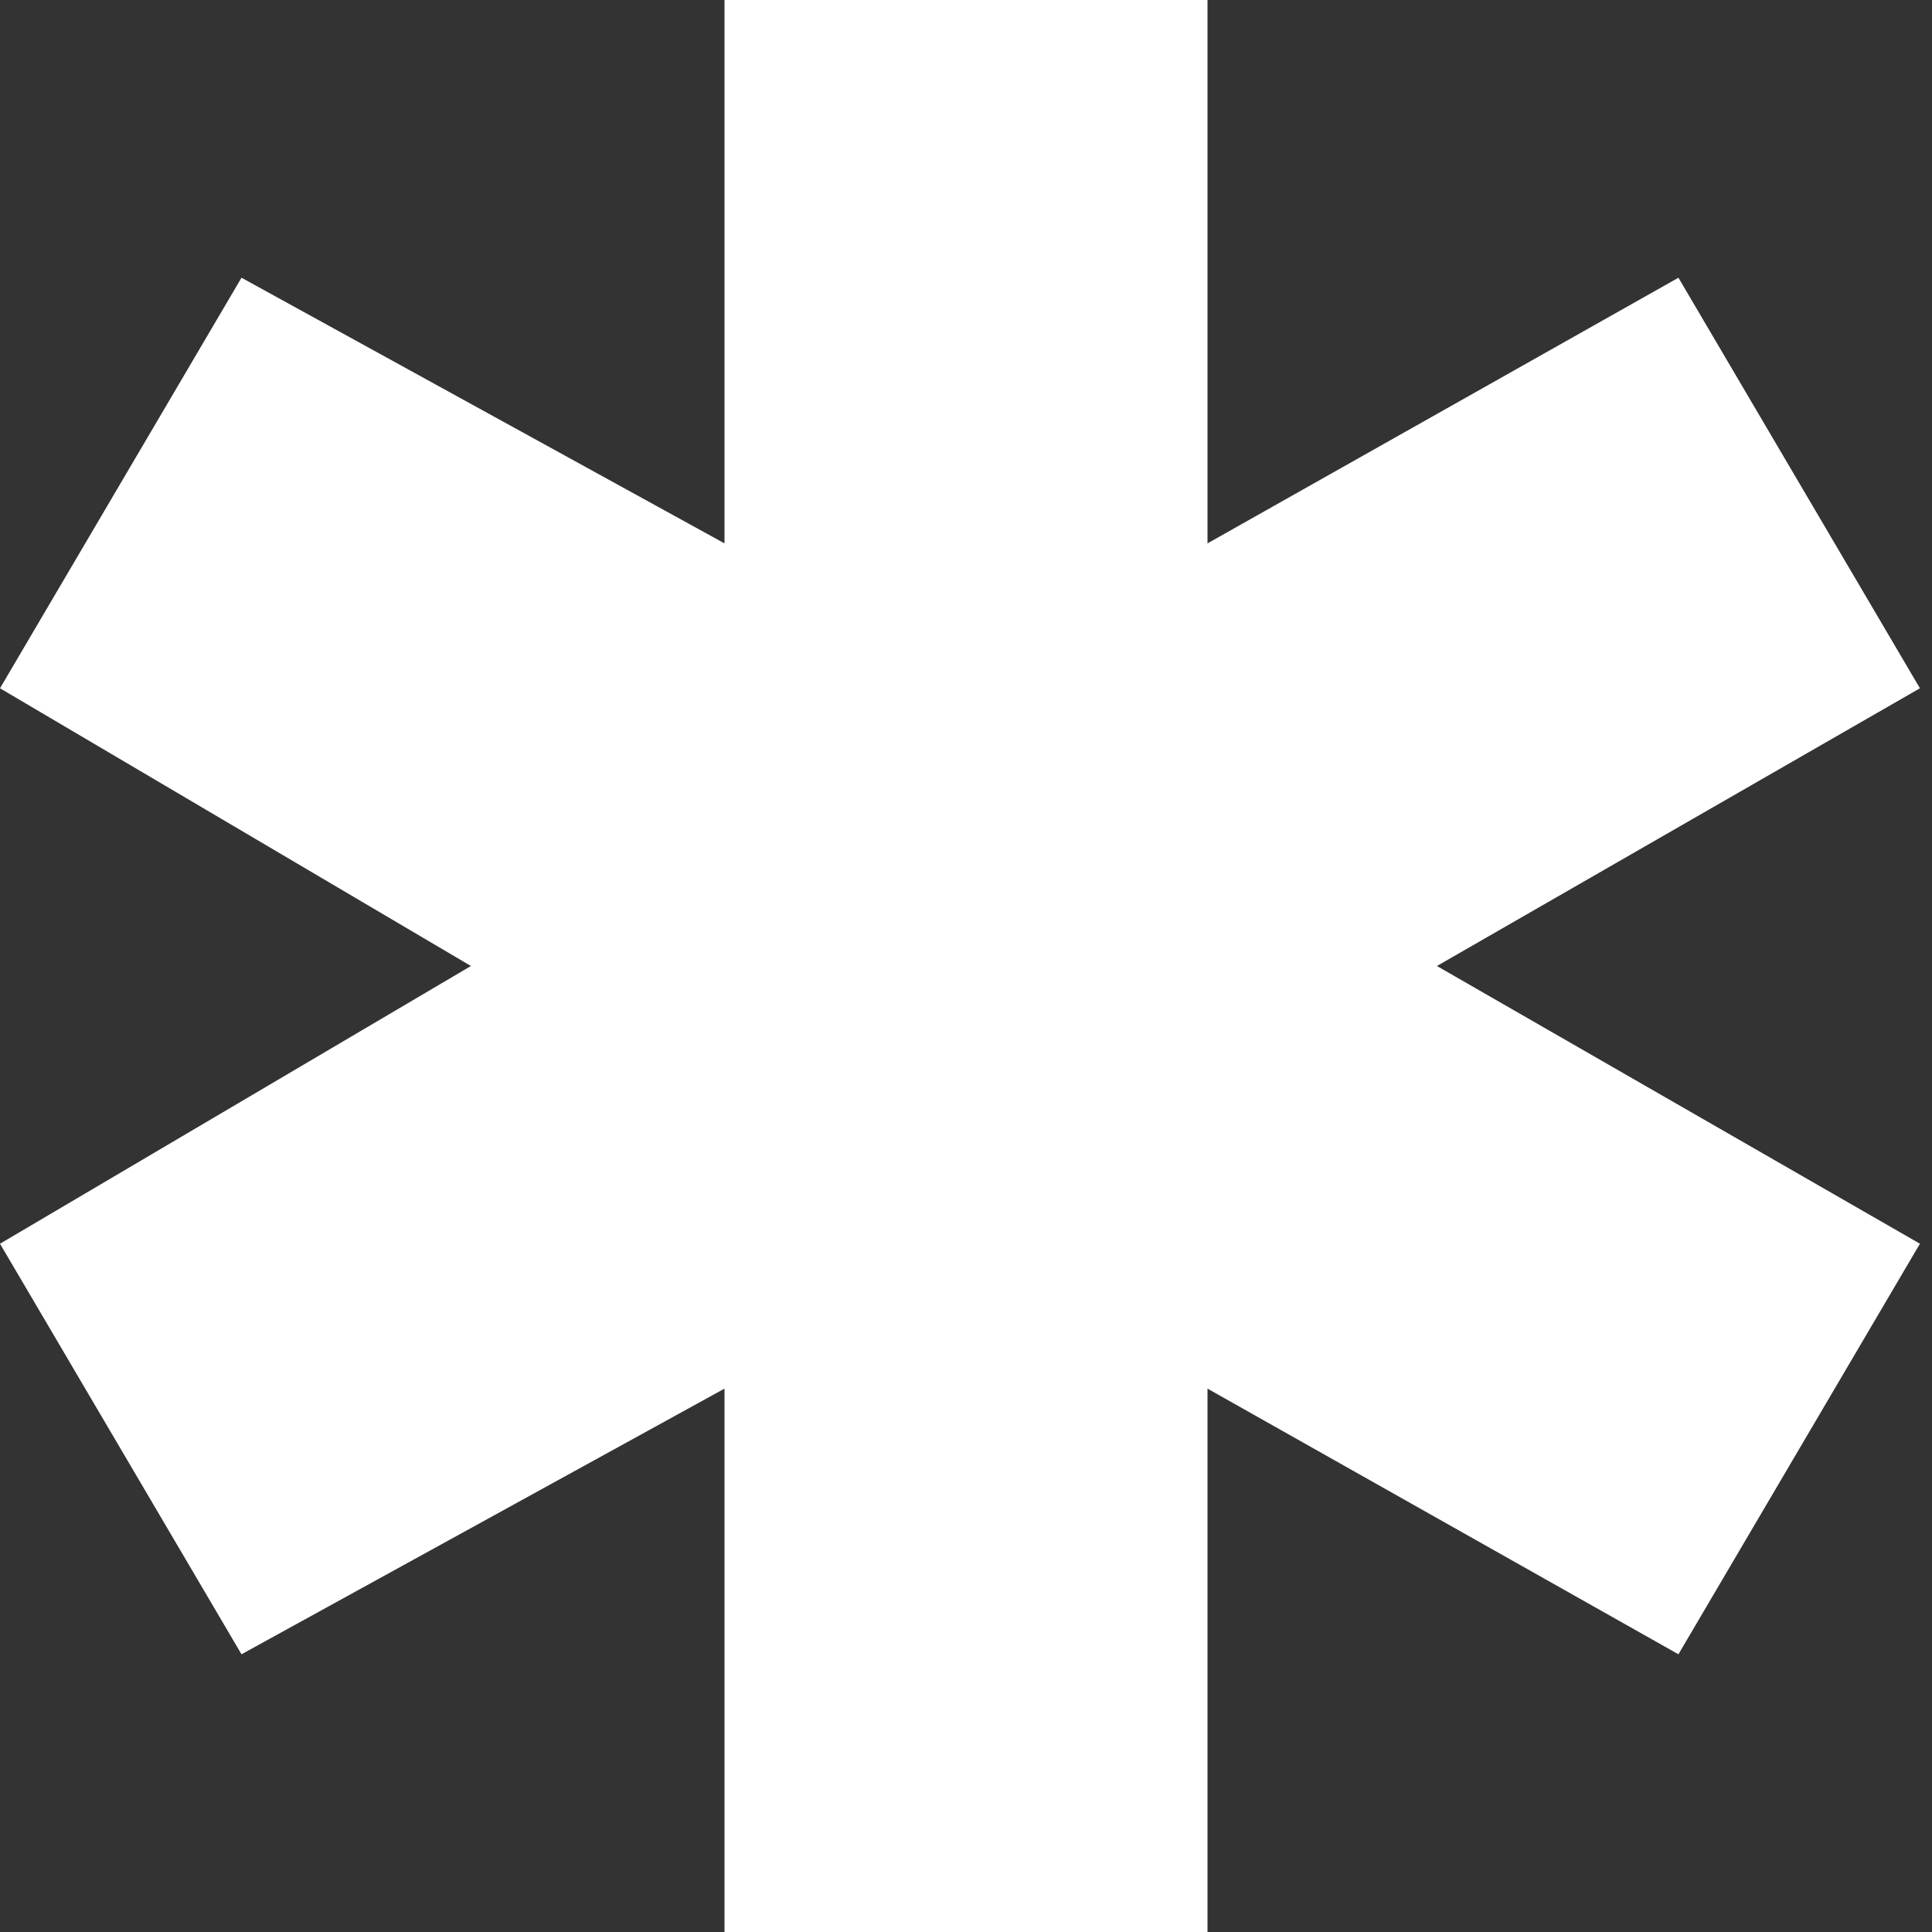
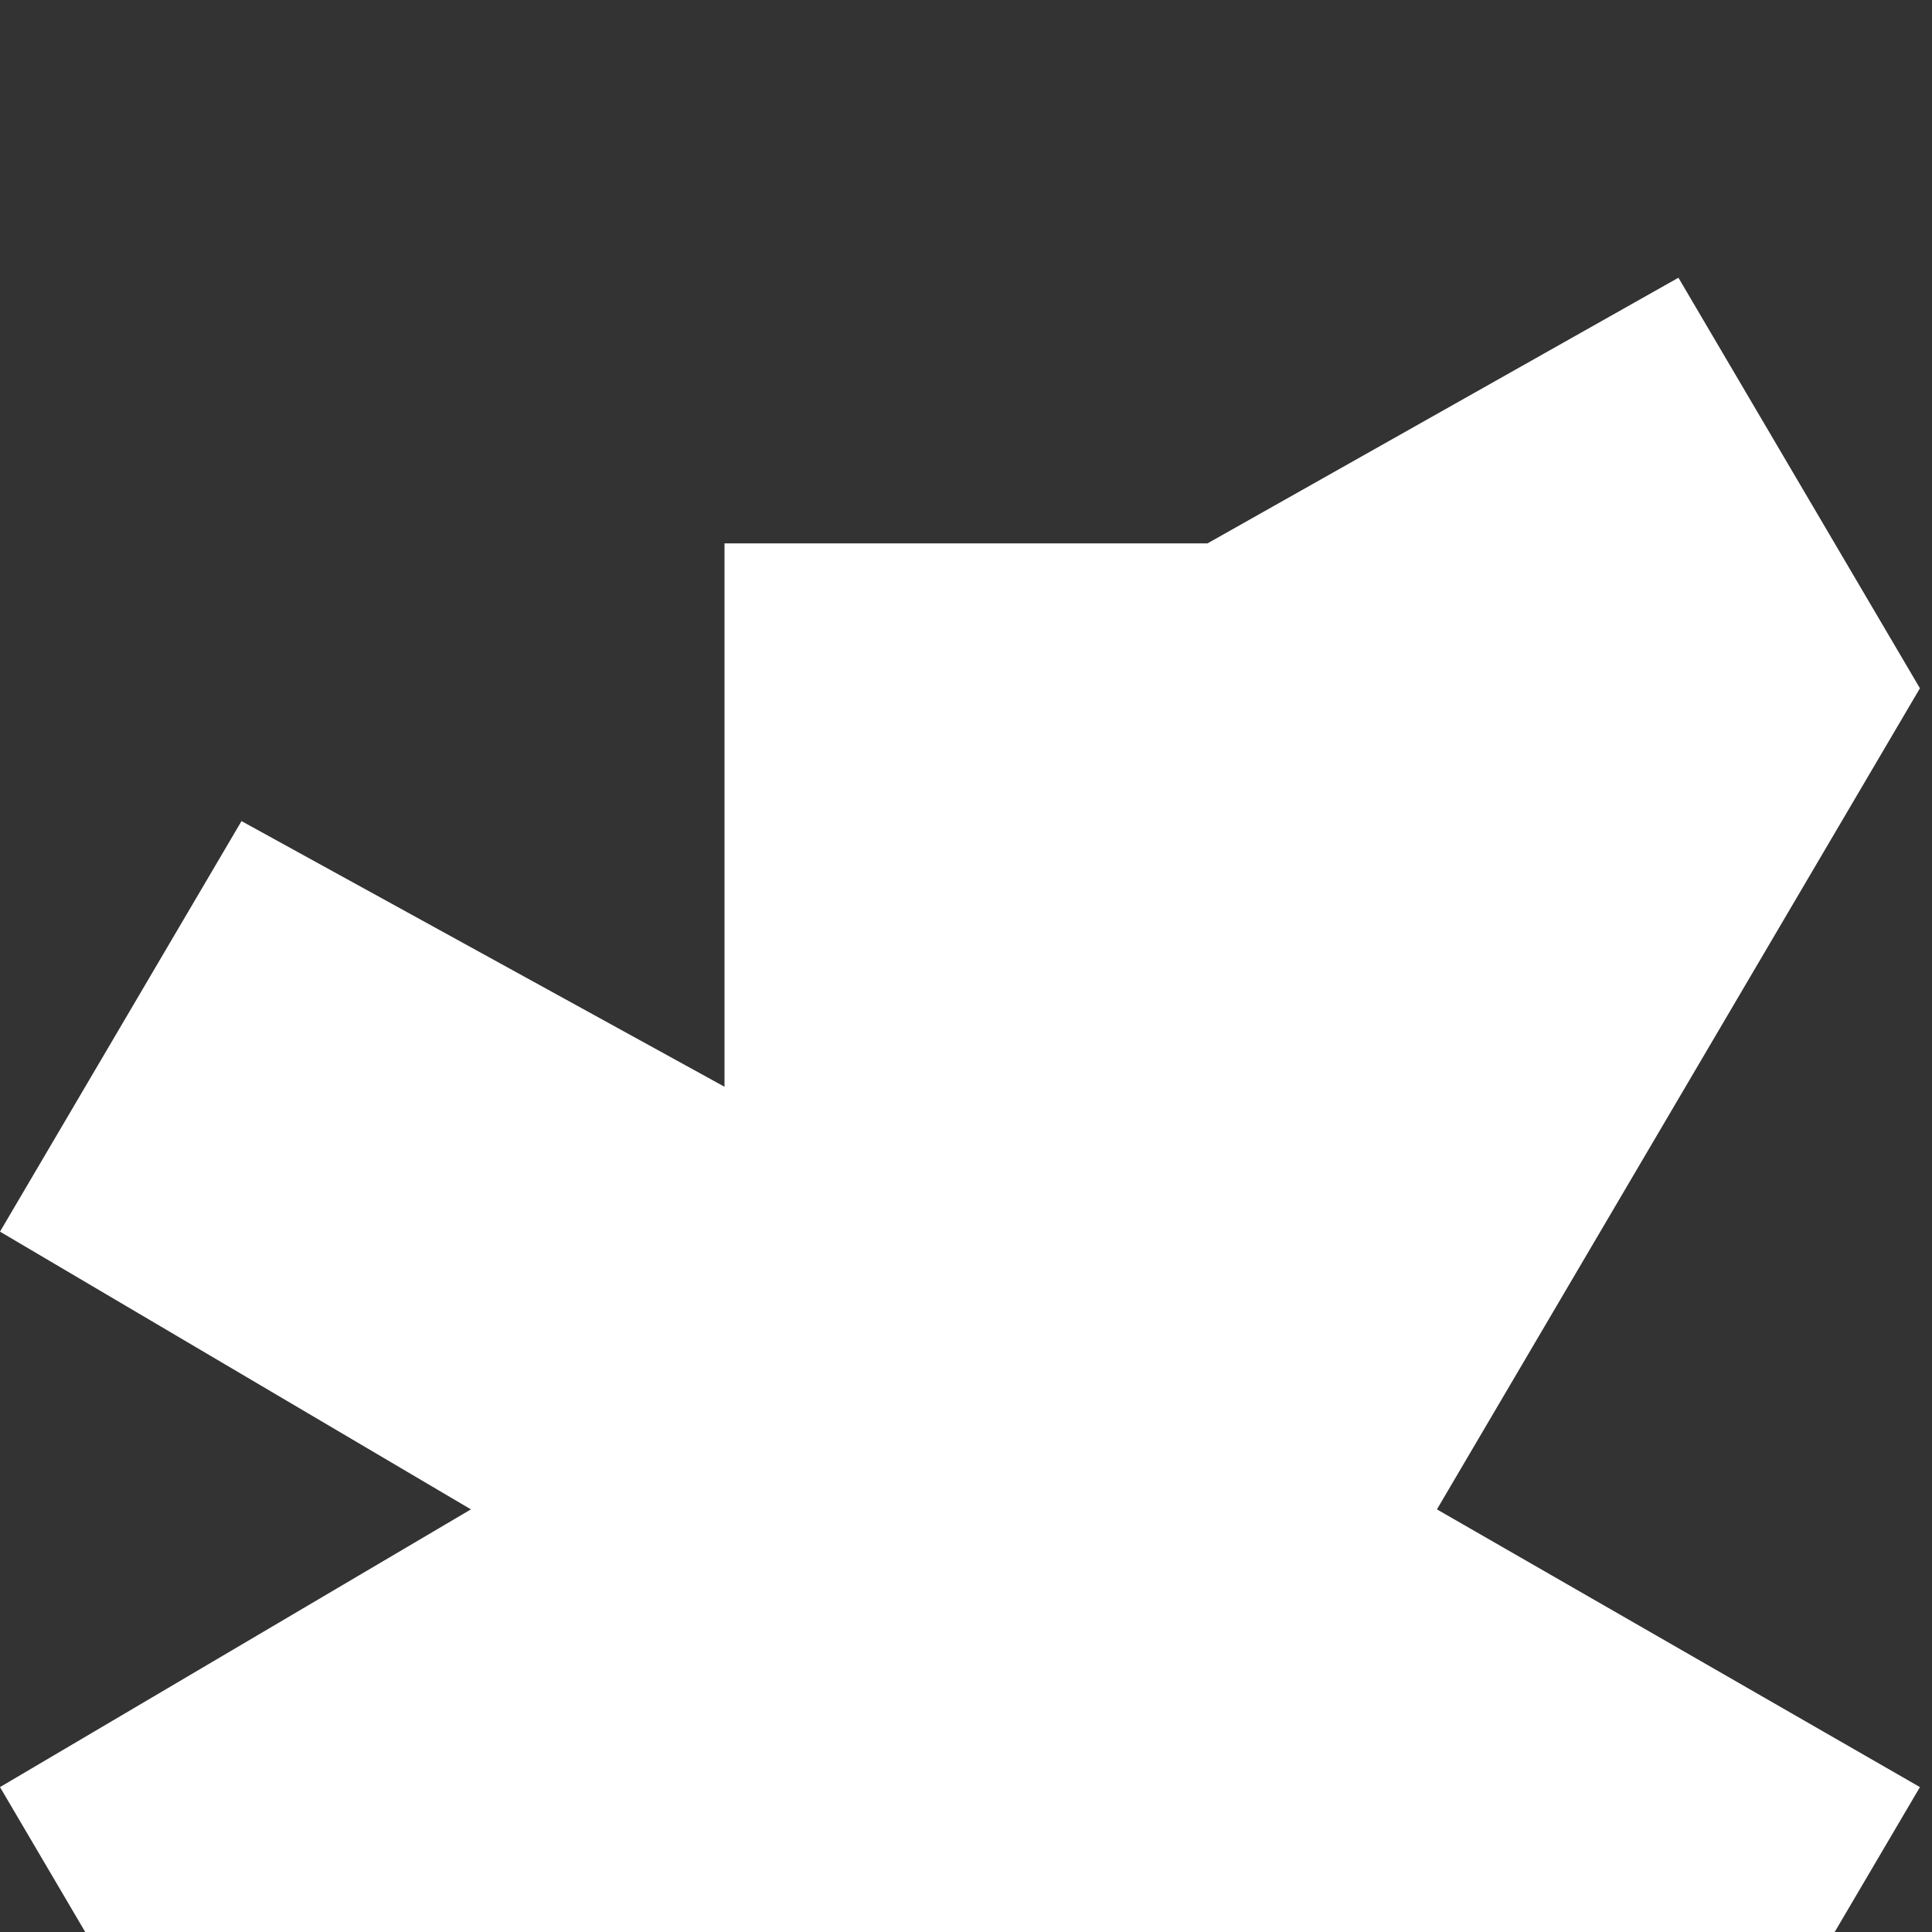
<svg xmlns="http://www.w3.org/2000/svg" version="1.1" width="16" height="16" viewBox="0 0 16 16">
  <rect x="0" y="0" width="16" height="16" fill="#333333" stroke="none" />
-   <path fill="#FFFFFF" d="M15.9 5.7l-2-3.4-3.9 2.2v-4.5h-4v4.5l-4-2.2-2 3.4 3.9 2.3-3.9 2.3 2 3.4 4-2.2v4.5h4v-4.5l3.9 2.2 2-3.4-4-2.3z" />
+   <path fill="#FFFFFF" d="M15.9 5.7l-2-3.4-3.9 2.2h-4v4.5l-4-2.2-2 3.4 3.9 2.3-3.9 2.3 2 3.4 4-2.2v4.5h4v-4.5l3.9 2.2 2-3.4-4-2.3z" />
</svg>